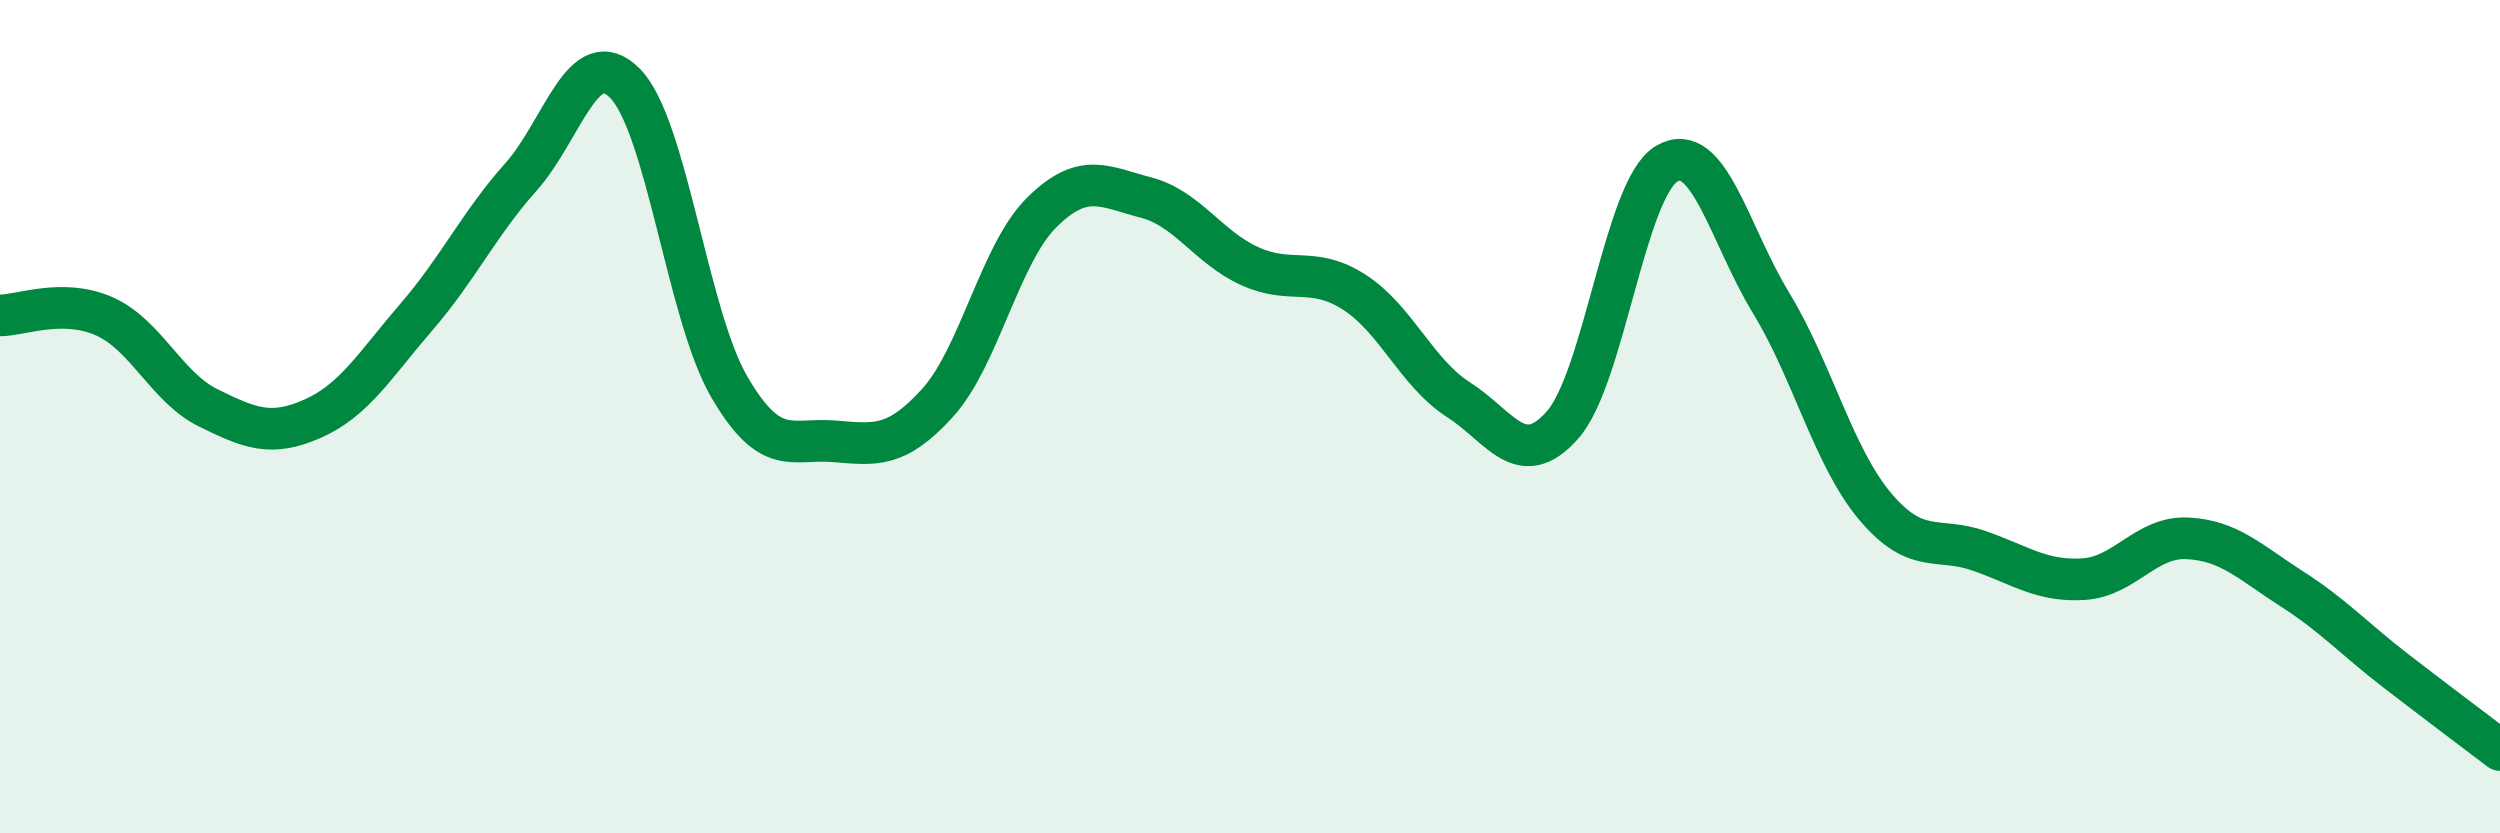
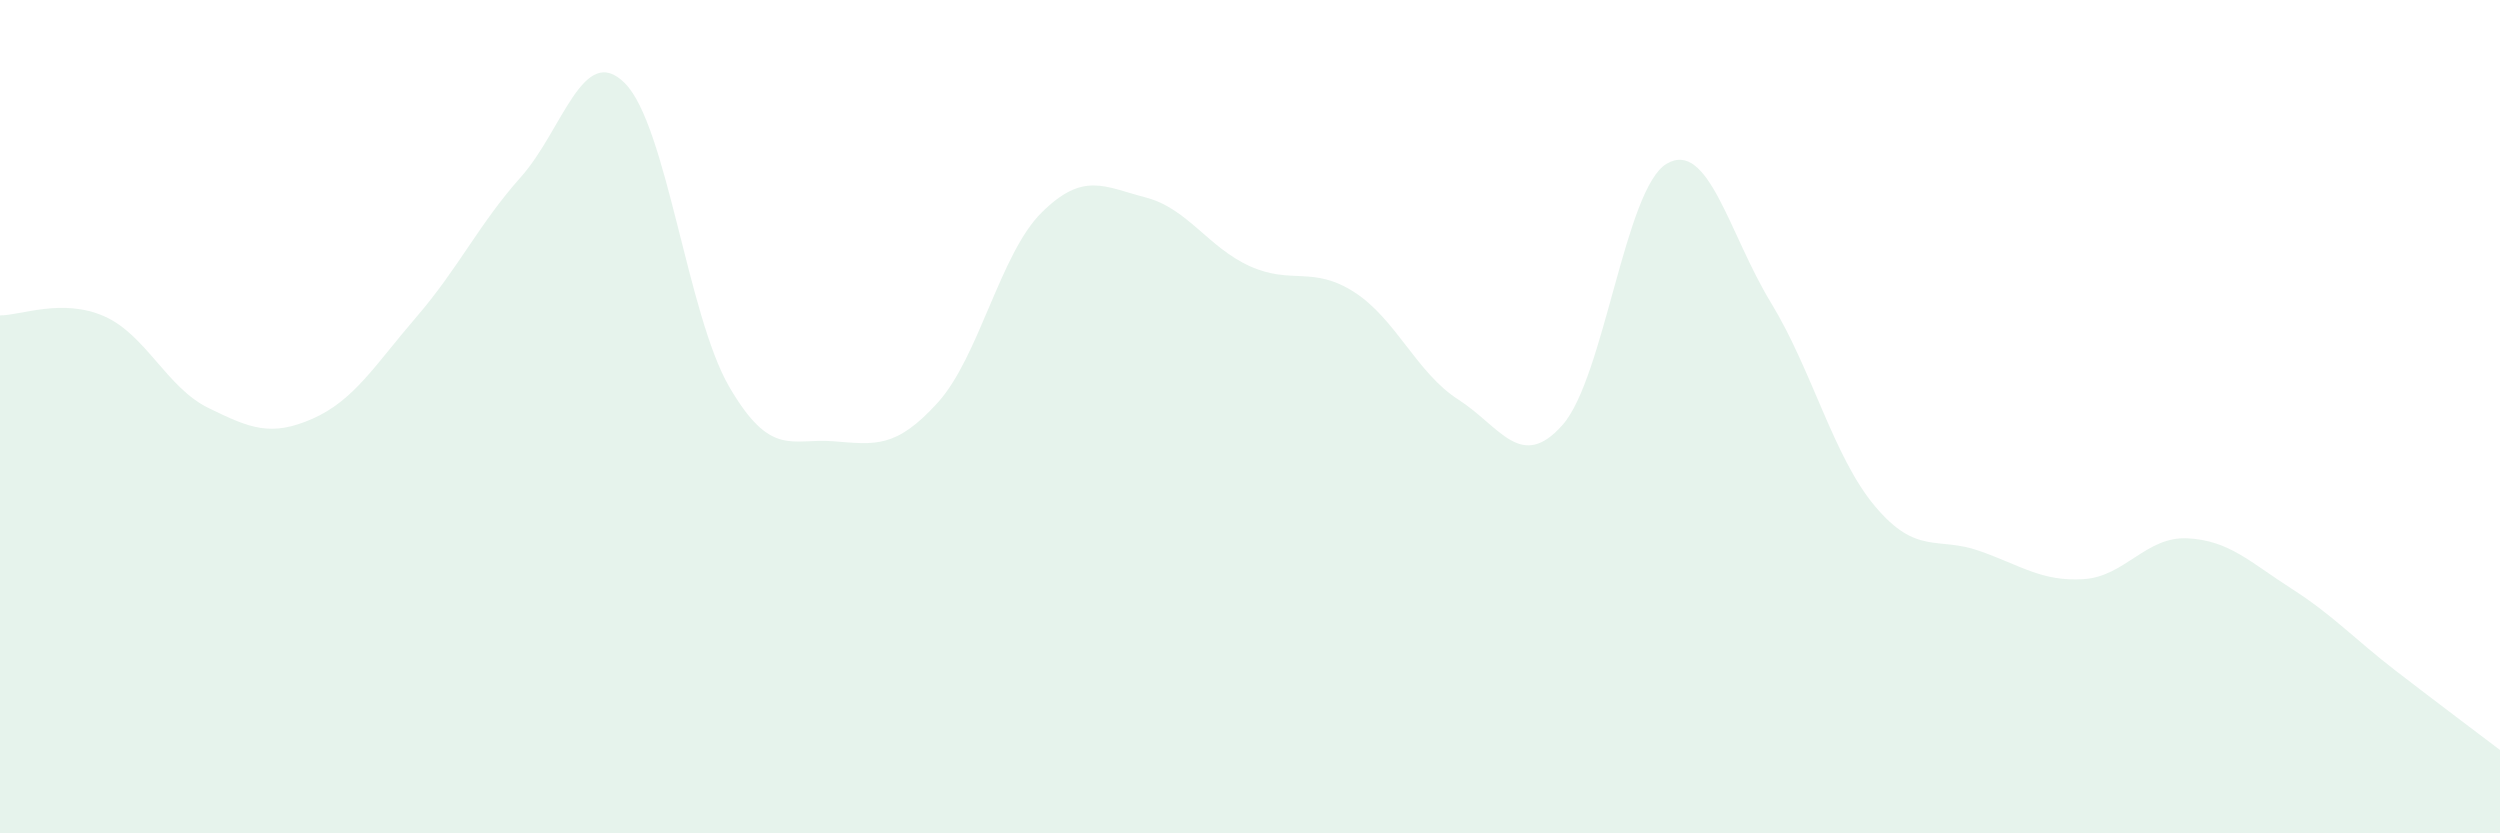
<svg xmlns="http://www.w3.org/2000/svg" width="60" height="20" viewBox="0 0 60 20">
  <path d="M 0,7.57 C 0.5,7.57 1.5,7.15 2.5,7.59 C 3.5,8.03 4,9.3 5,9.79 C 6,10.28 6.5,10.49 7.5,10.05 C 8.5,9.61 9,8.76 10,7.6 C 11,6.44 11.5,5.37 12.5,4.25 C 13.5,3.13 14,0.99 15,2 C 16,3.01 16.5,7.56 17.5,9.28 C 18.5,11 19,10.51 20,10.59 C 21,10.67 21.5,10.77 22.5,9.67 C 23.5,8.57 24,6.09 25,5.1 C 26,4.11 26.5,4.48 27.5,4.74 C 28.5,5 29,5.94 30,6.39 C 31,6.84 31.5,6.37 32.5,7.01 C 33.5,7.65 34,8.95 35,9.59 C 36,10.23 36.5,11.33 37.5,10.2 C 38.5,9.07 39,4.52 40,3.93 C 41,3.34 41.5,5.62 42.5,7.26 C 43.5,8.9 44,10.96 45,12.15 C 46,13.34 46.5,12.87 47.5,13.22 C 48.5,13.57 49,13.96 50,13.9 C 51,13.84 51.5,12.87 52.5,12.92 C 53.5,12.97 54,13.49 55,14.13 C 56,14.77 56.5,15.33 57.5,16.1 C 58.5,16.87 59.5,17.62 60,18L60 20L0 20Z" fill="#008740" opacity="0.1" stroke-linecap="round" stroke-linejoin="round" />
-   <path d="M 0,7.57 C 0.5,7.57 1.5,7.15 2.5,7.59 C 3.5,8.03 4,9.3 5,9.79 C 6,10.28 6.5,10.49 7.5,10.05 C 8.5,9.61 9,8.76 10,7.6 C 11,6.44 11.5,5.37 12.5,4.25 C 13.5,3.13 14,0.99 15,2 C 16,3.01 16.5,7.56 17.5,9.28 C 18.5,11 19,10.51 20,10.59 C 21,10.67 21.5,10.77 22.5,9.67 C 23.5,8.57 24,6.09 25,5.1 C 26,4.11 26.5,4.48 27.5,4.74 C 28.5,5 29,5.94 30,6.39 C 31,6.84 31.5,6.37 32.5,7.01 C 33.5,7.65 34,8.95 35,9.59 C 36,10.23 36.5,11.33 37.5,10.2 C 38.5,9.07 39,4.52 40,3.93 C 41,3.34 41.5,5.62 42.5,7.26 C 43.5,8.9 44,10.96 45,12.15 C 46,13.34 46.5,12.87 47.5,13.22 C 48.5,13.57 49,13.96 50,13.9 C 51,13.84 51.5,12.87 52.5,12.92 C 53.5,12.97 54,13.49 55,14.13 C 56,14.77 56.5,15.33 57.5,16.1 C 58.5,16.87 59.5,17.62 60,18" stroke="#008740" stroke-width="1" fill="none" stroke-linecap="round" stroke-linejoin="round" />
</svg>